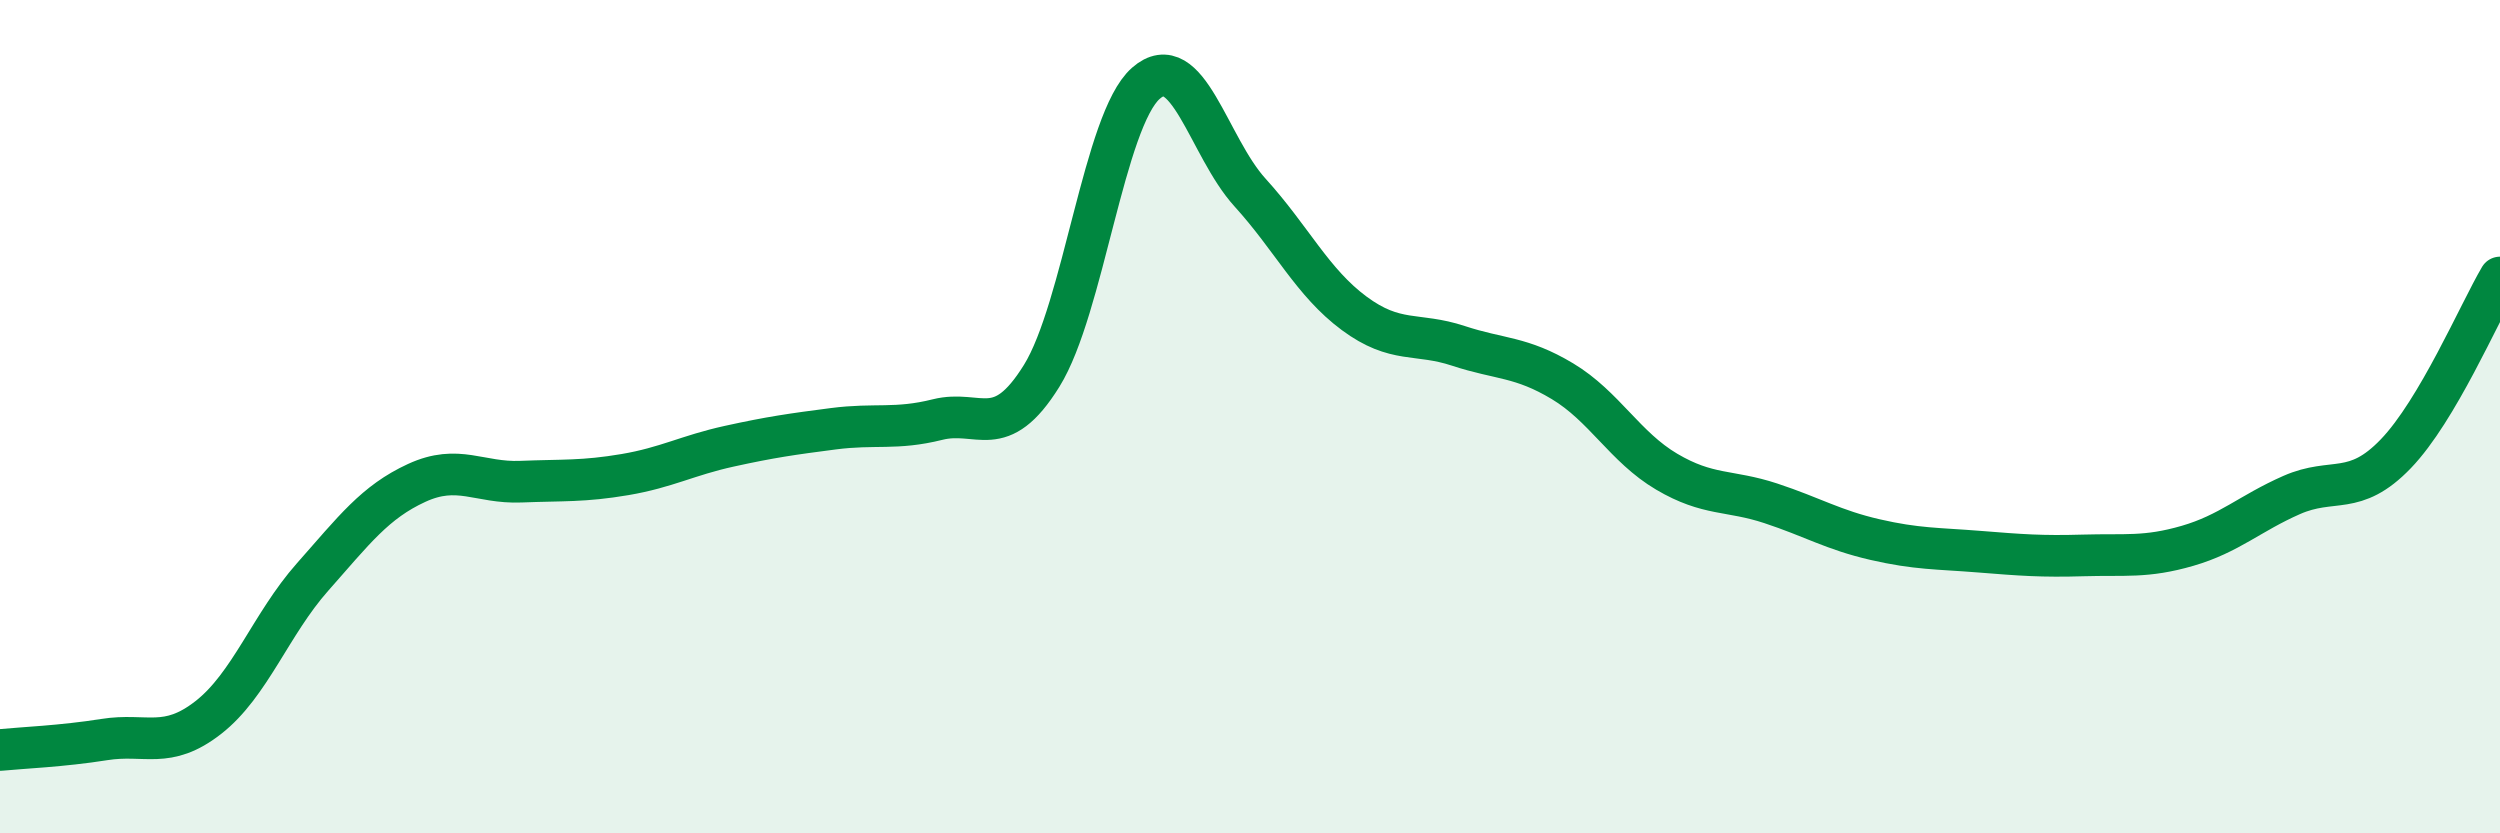
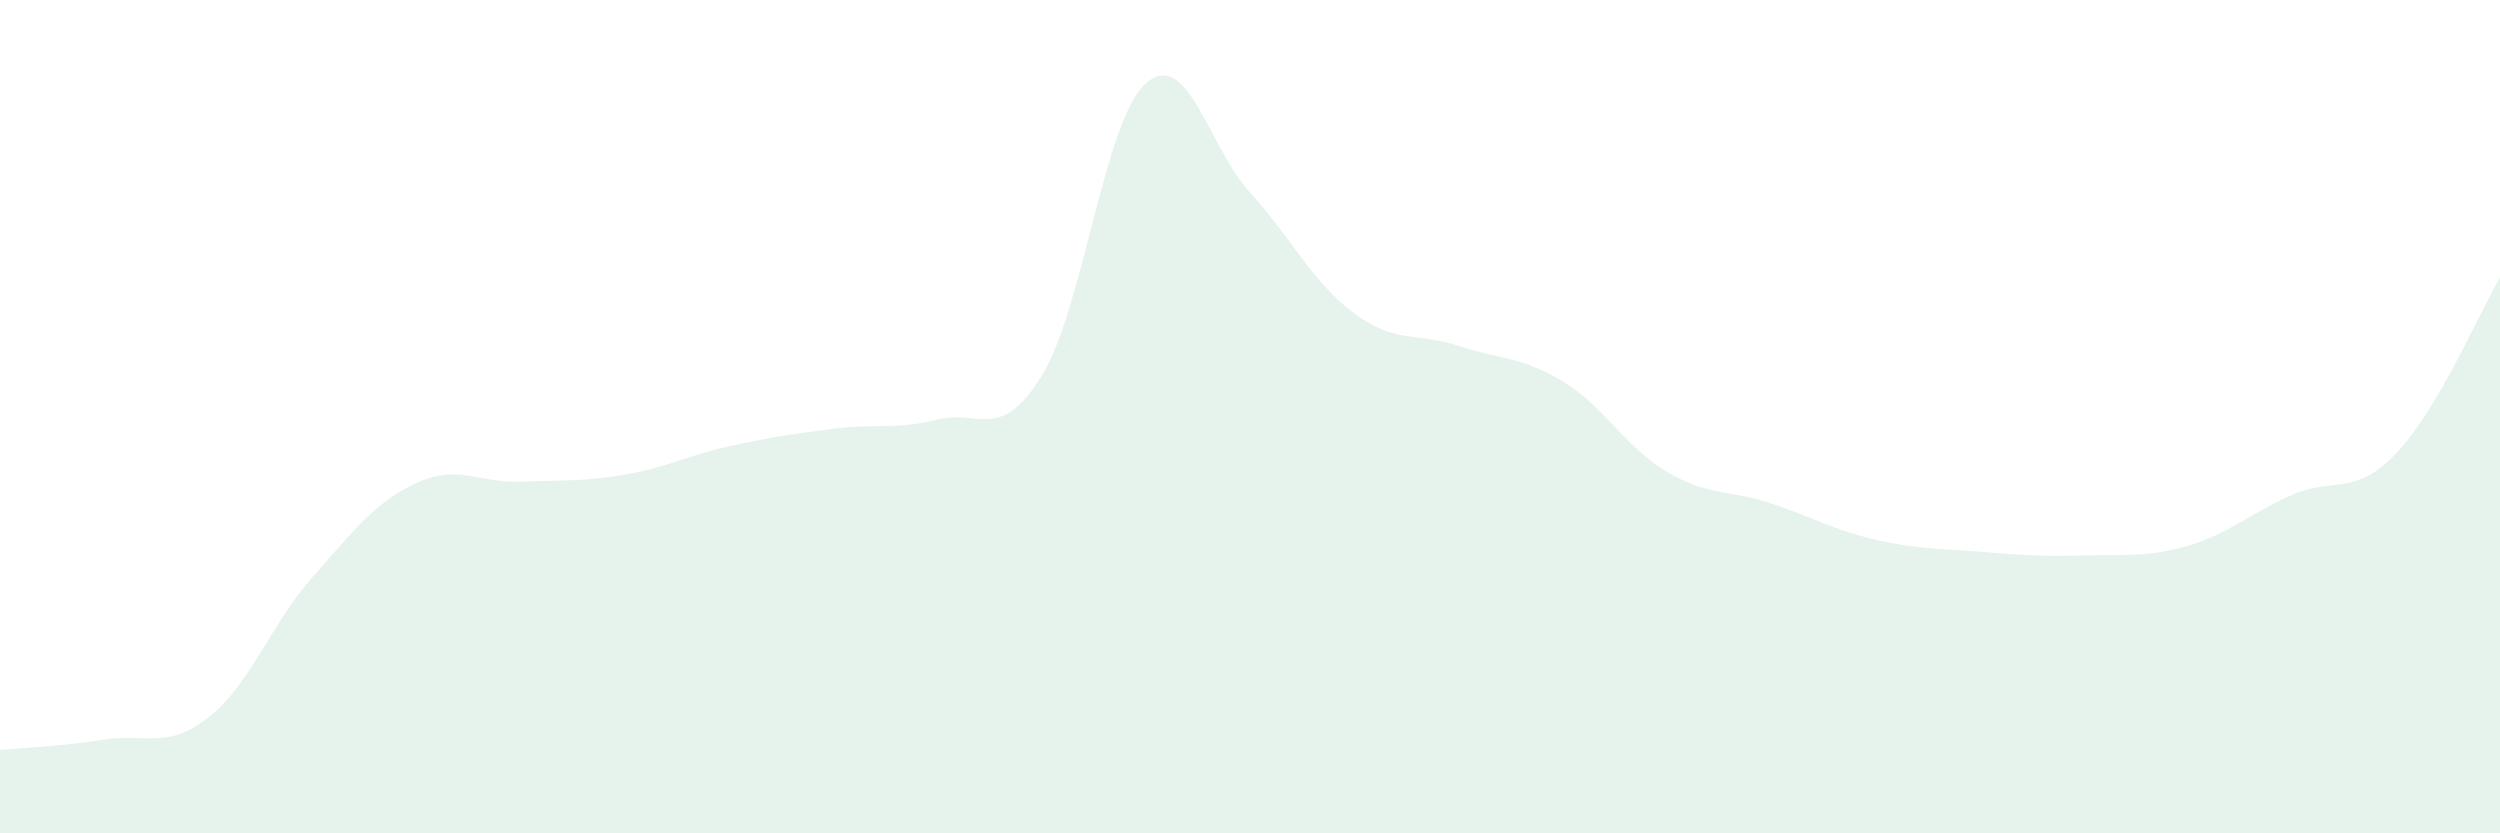
<svg xmlns="http://www.w3.org/2000/svg" width="60" height="20" viewBox="0 0 60 20">
  <path d="M 0,18 C 0.5,17.95 1.5,17.91 2.5,17.75 C 3.5,17.59 4,18 5,17.22 C 6,16.44 6.5,14.98 7.5,13.85 C 8.5,12.72 9,12.05 10,11.59 C 11,11.13 11.5,11.6 12.5,11.56 C 13.5,11.52 14,11.56 15,11.39 C 16,11.22 16.5,10.93 17.5,10.71 C 18.5,10.49 19,10.42 20,10.29 C 21,10.16 21.5,10.32 22.5,10.07 C 23.5,9.82 24,10.63 25,9.02 C 26,7.41 26.5,2.88 27.5,2 C 28.5,1.12 29,3.52 30,4.62 C 31,5.72 31.5,6.78 32.5,7.52 C 33.5,8.26 34,7.97 35,8.3 C 36,8.63 36.5,8.55 37.5,9.15 C 38.5,9.75 39,10.73 40,11.32 C 41,11.91 41.5,11.75 42.5,12.08 C 43.5,12.41 44,12.72 45,12.95 C 46,13.18 46.5,13.16 47.5,13.24 C 48.5,13.32 49,13.36 50,13.33 C 51,13.3 51.5,13.39 52.5,13.1 C 53.5,12.81 54,12.32 55,11.88 C 56,11.44 56.5,11.93 57.5,10.89 C 58.5,9.85 59.5,7.51 60,6.66L60 20L0 20Z" fill="#008740" opacity="0.1" stroke-linecap="round" stroke-linejoin="round" />
-   <path d="M 0,18 C 0.5,17.95 1.5,17.91 2.5,17.75 C 3.5,17.59 4,18 5,17.22 C 6,16.44 6.5,14.98 7.5,13.85 C 8.5,12.72 9,12.05 10,11.59 C 11,11.13 11.5,11.6 12.5,11.56 C 13.5,11.52 14,11.56 15,11.39 C 16,11.22 16.5,10.93 17.5,10.71 C 18.5,10.49 19,10.42 20,10.29 C 21,10.16 21.5,10.32 22.5,10.07 C 23.5,9.82 24,10.63 25,9.02 C 26,7.41 26.5,2.88 27.5,2 C 28.5,1.12 29,3.52 30,4.62 C 31,5.72 31.5,6.78 32.5,7.52 C 33.5,8.26 34,7.97 35,8.3 C 36,8.63 36.5,8.55 37.5,9.15 C 38.5,9.75 39,10.73 40,11.32 C 41,11.91 41.5,11.75 42.5,12.08 C 43.5,12.41 44,12.72 45,12.95 C 46,13.18 46.5,13.16 47.5,13.24 C 48.5,13.32 49,13.36 50,13.33 C 51,13.3 51.5,13.39 52.5,13.1 C 53.5,12.81 54,12.32 55,11.88 C 56,11.44 56.5,11.93 57.5,10.89 C 58.5,9.85 59.5,7.51 60,6.66" stroke="#008740" stroke-width="1" fill="none" stroke-linecap="round" stroke-linejoin="round" />
</svg>